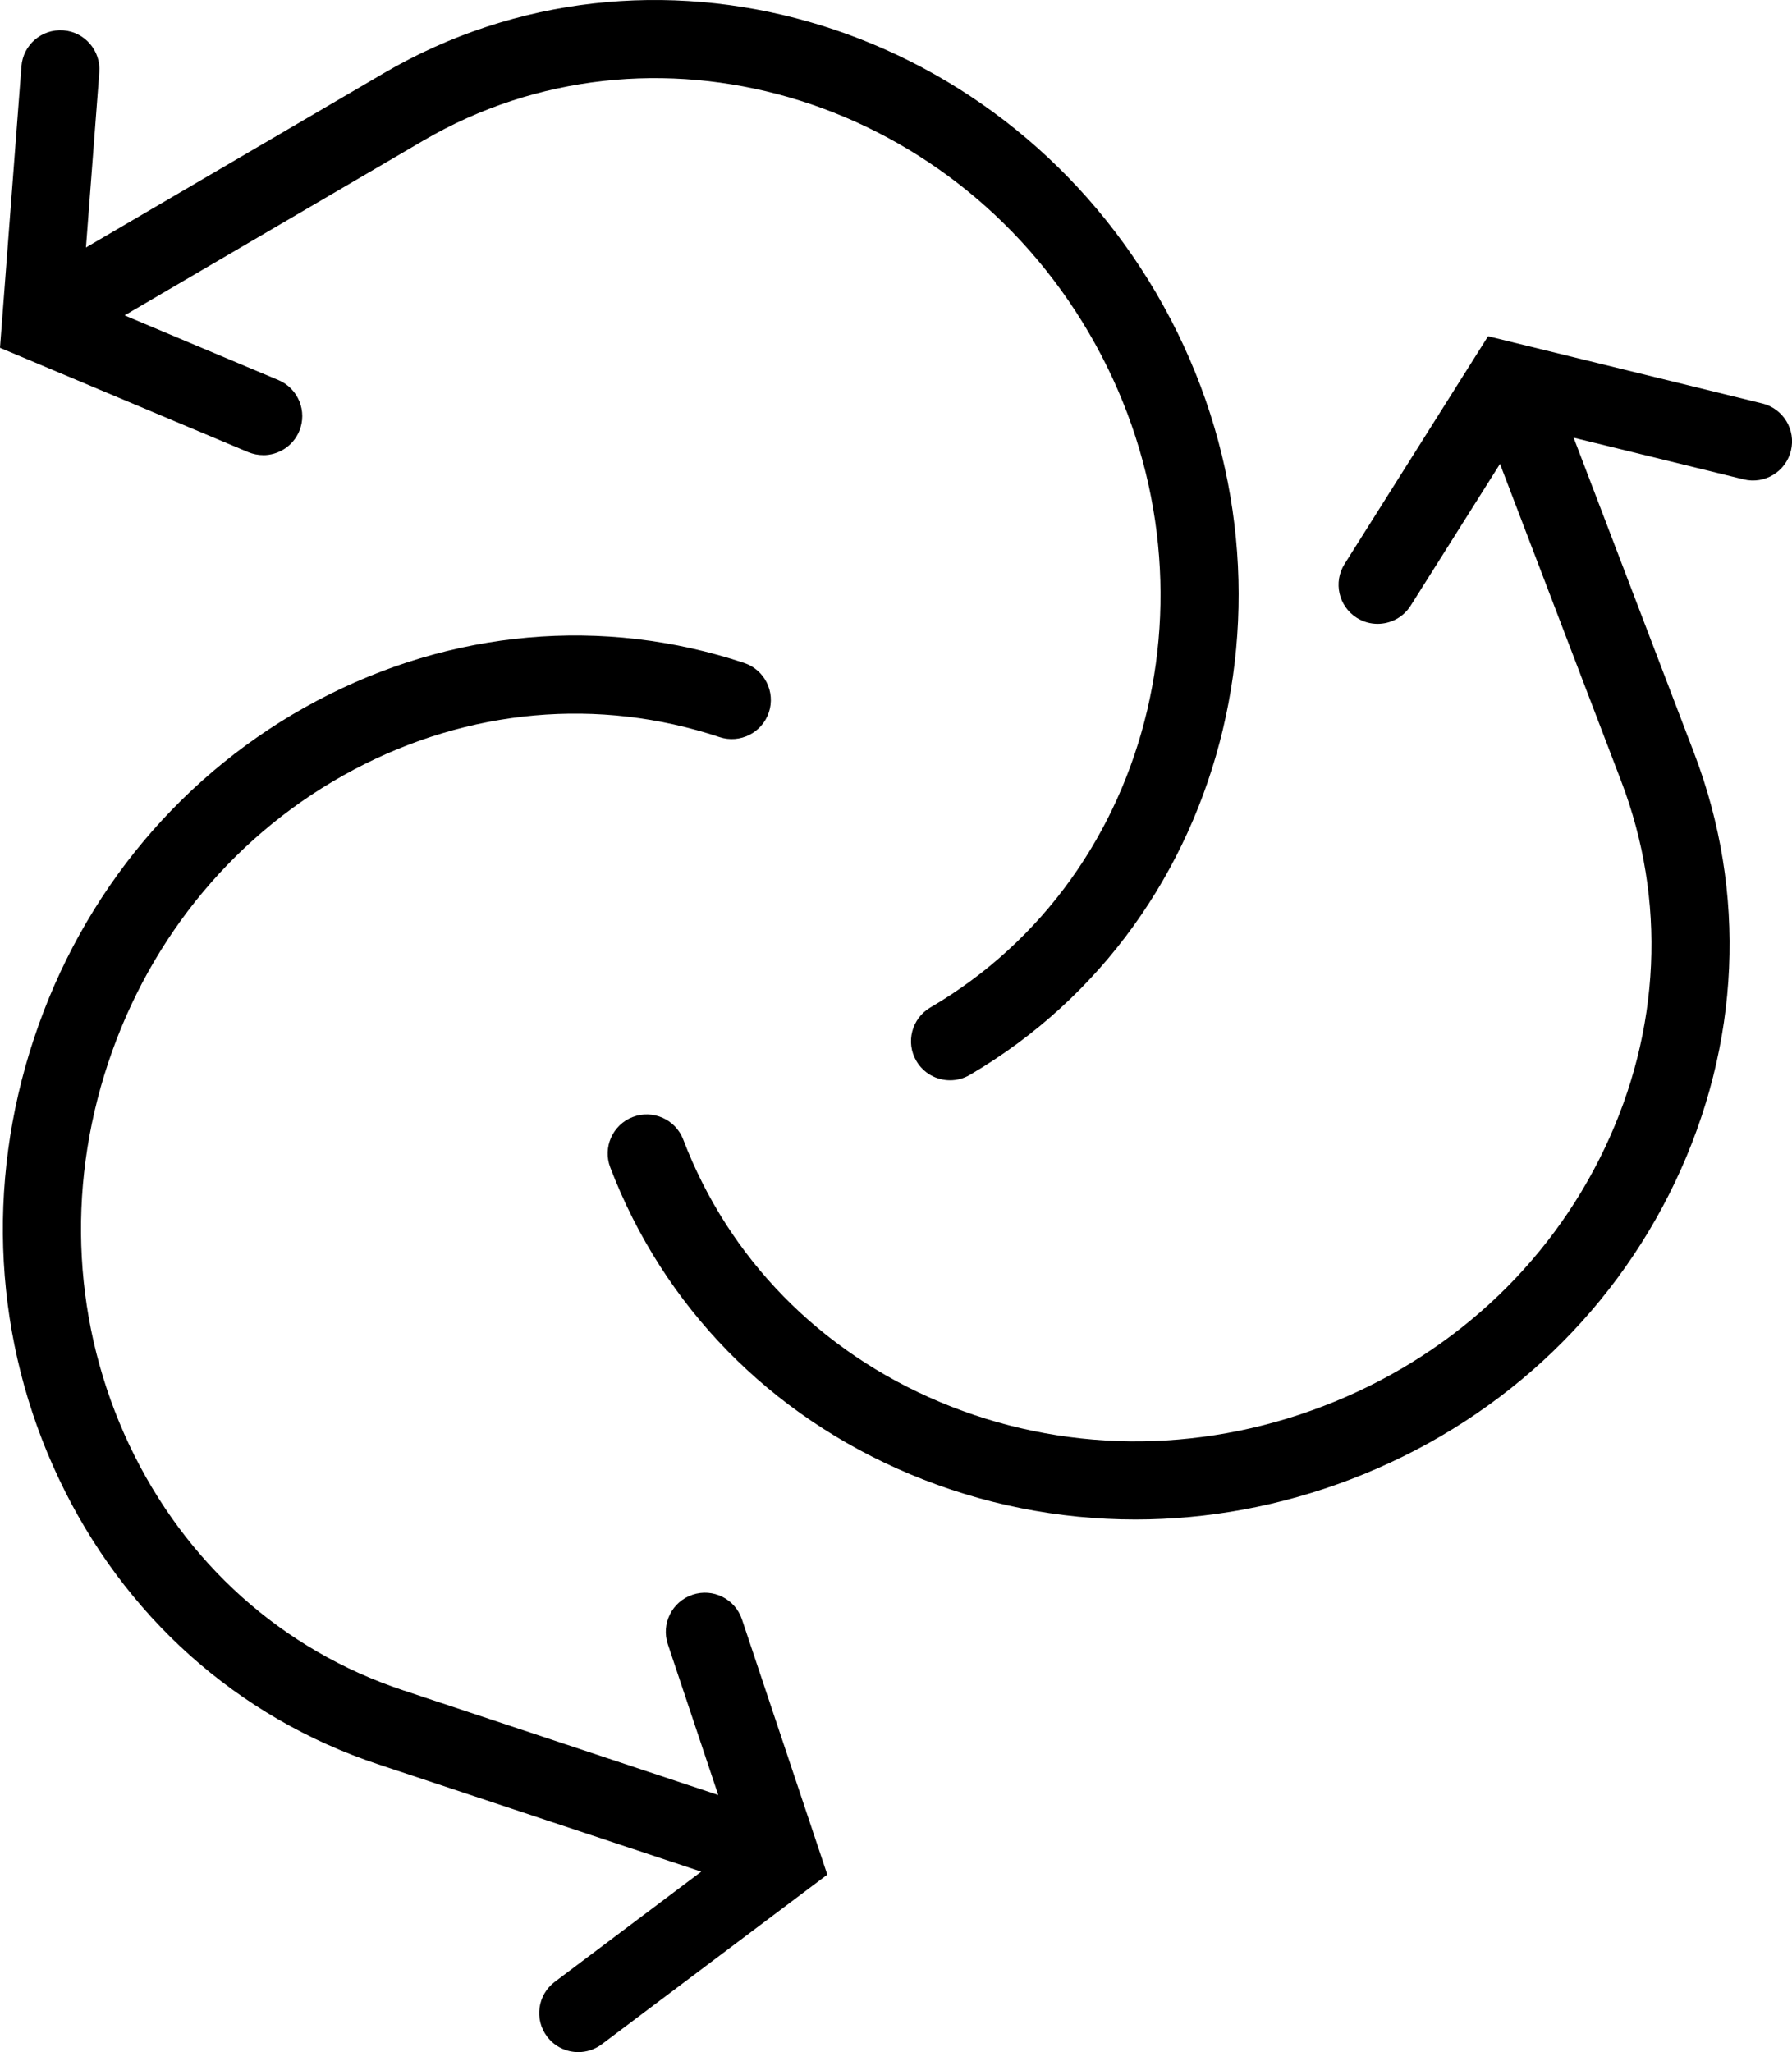
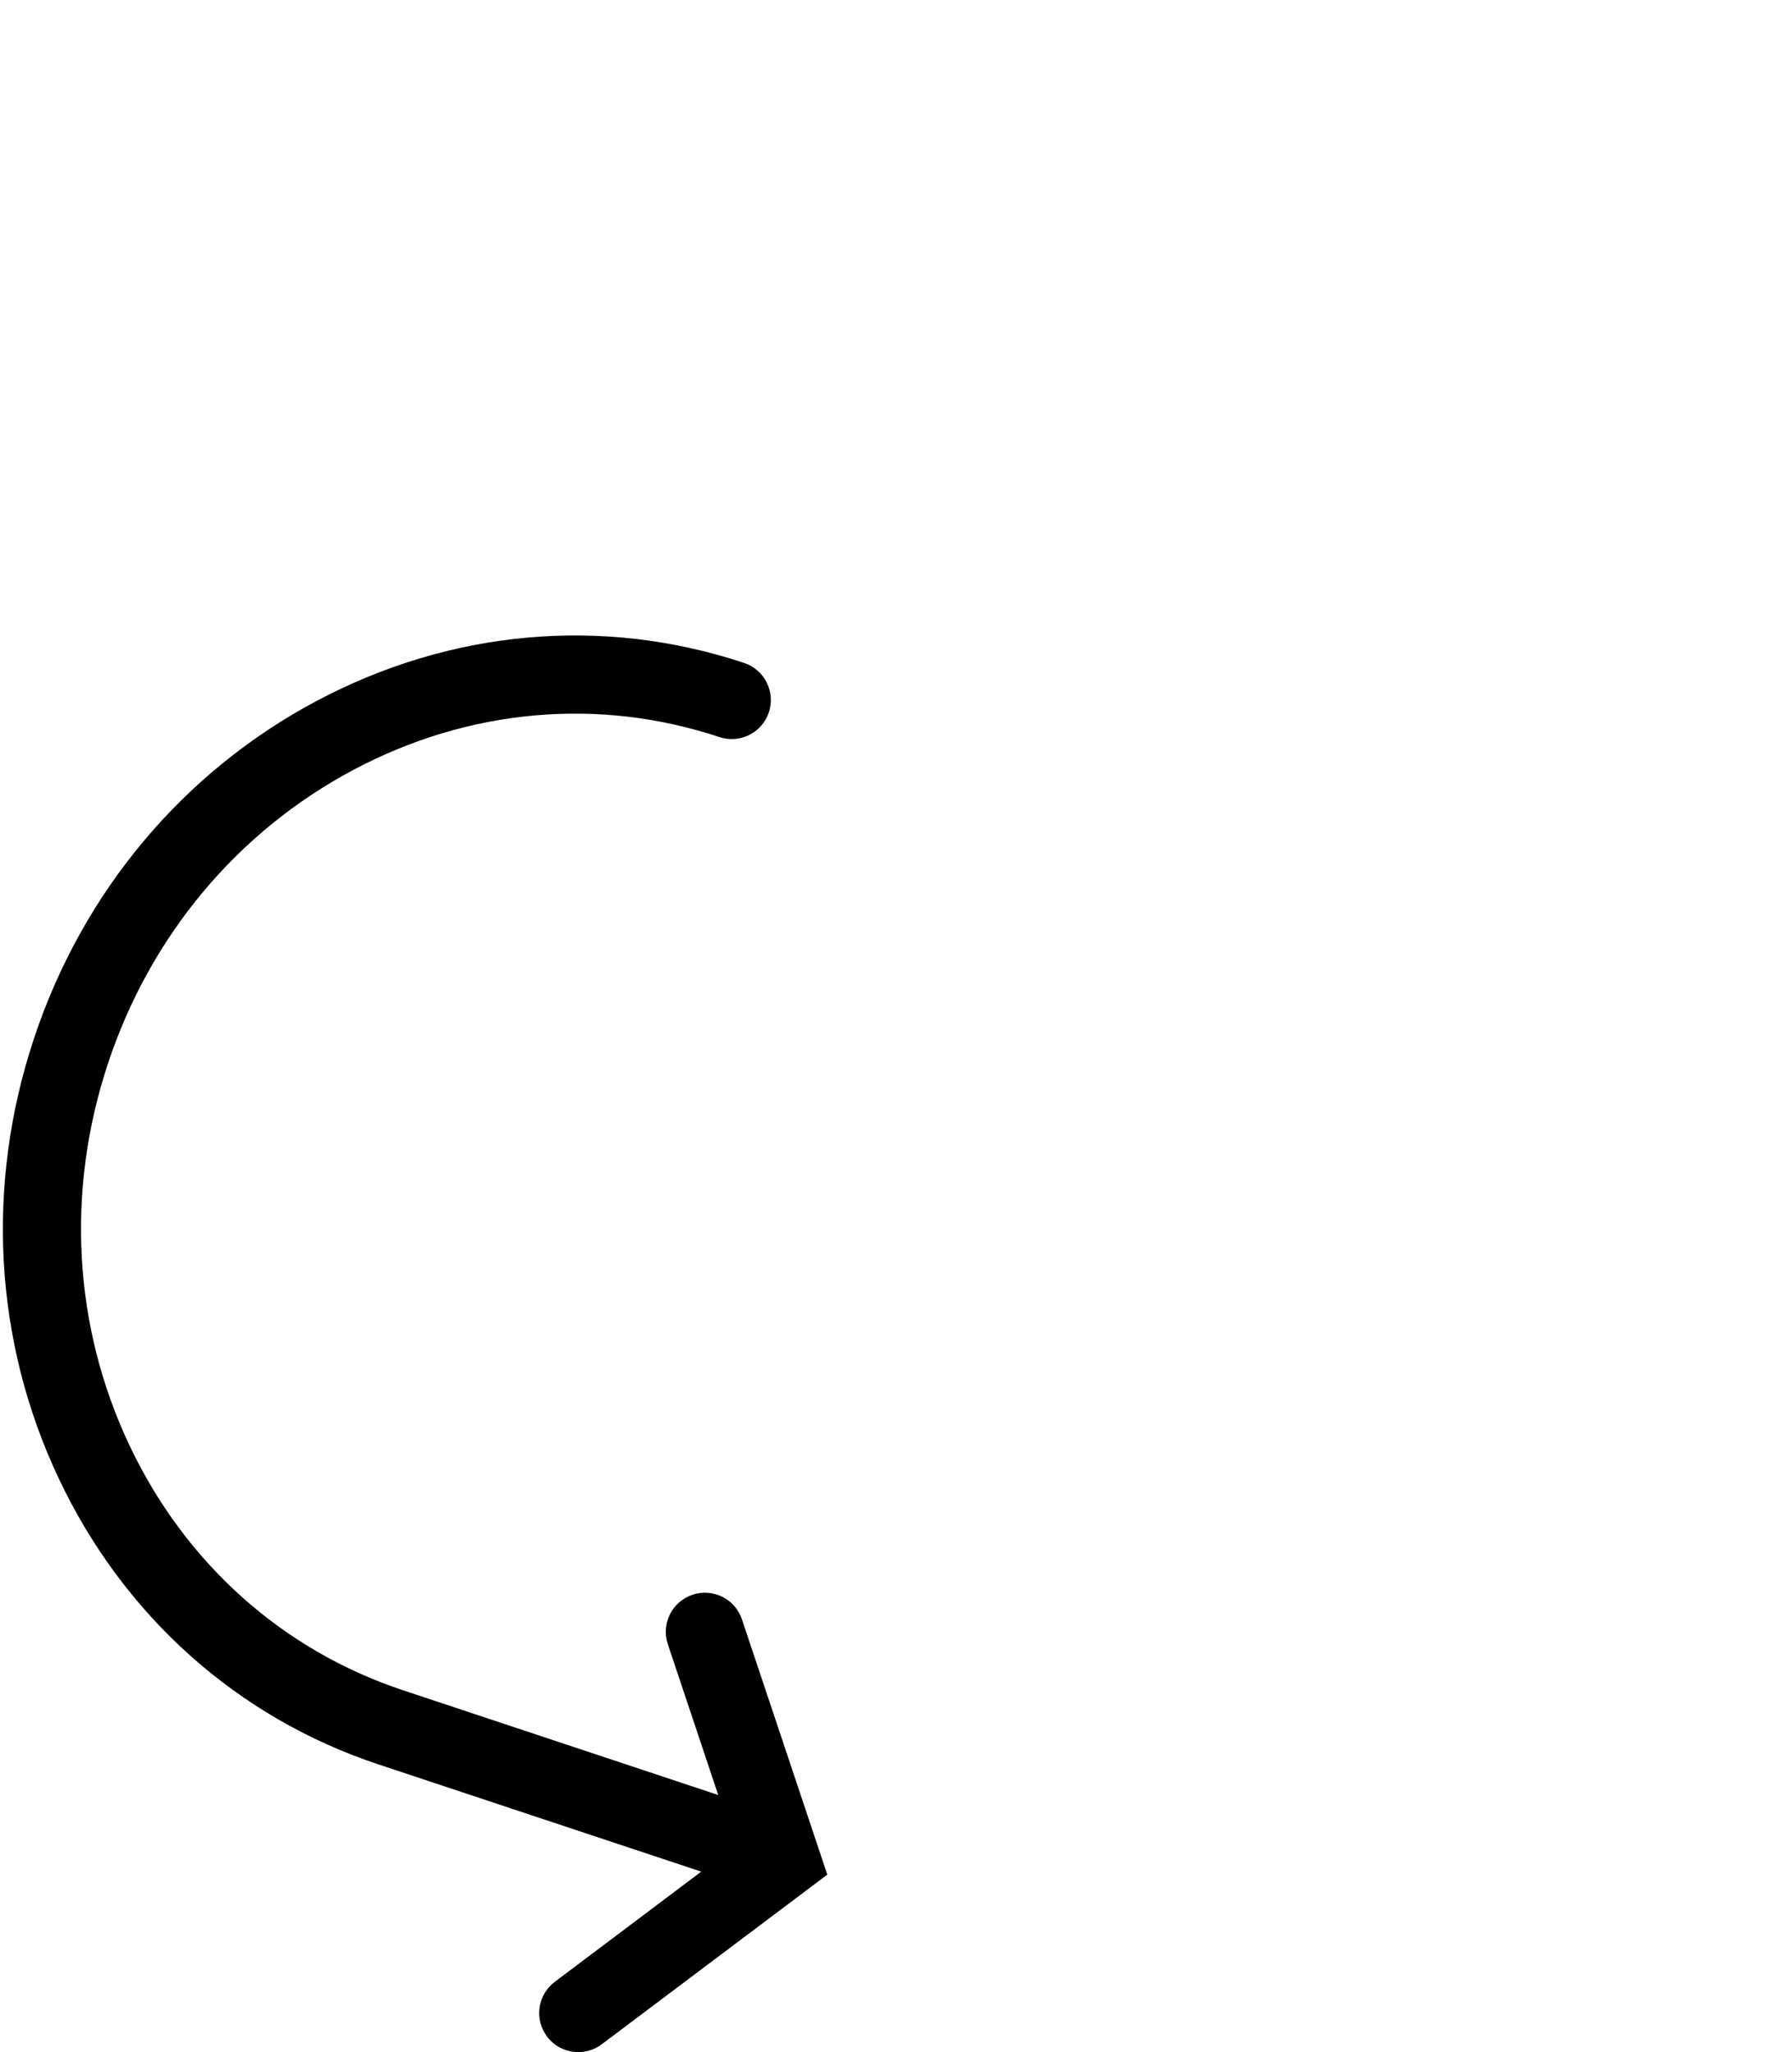
<svg xmlns="http://www.w3.org/2000/svg" id="Layer_1" data-name="Layer 1" viewBox="0 0 330.24 378.09">
-   <path d="M48.5,83.86c2.81,0,5.48-1.66,6.64-4.41,1.54-3.67-.18-7.89-3.85-9.43l-28.33-11.91,55.04-32.2c41.88-24.5,96.91-8.61,122.67,35.42,25.76,44.03,12.66,99.79-29.22,124.29-3.43,2.01-4.59,6.42-2.58,9.85,1.34,2.29,3.75,3.56,6.22,3.56,1.24,0,2.49-.32,3.63-.99,48.73-28.51,64.15-93.1,34.38-143.99C183.32,3.17,119.46-15.03,70.73,13.48L15.84,45.6l2.46-32.29c.3-3.96-2.67-7.42-6.63-7.72-3.98-.29-7.42,2.67-7.72,6.63L0,64.08l45.72,19.21c.91.38,1.86.56,2.79.56Z" />
  <path d="M127.61,293.82c-3.77,1.26-5.8,5.34-4.54,9.11l9.29,27.78-58.1-19.3c-22.24-7.39-40.15-23.43-50.43-45.18-10.33-21.86-11.72-46.85-3.91-70.36,7.81-23.51,23.87-42.7,45.23-54.04,21.24-11.28,45.19-13.42,67.44-6.03,3.77,1.25,7.85-.79,9.1-4.56,1.25-3.77-.79-7.85-4.56-9.1-26.01-8.64-53.97-6.16-78.73,6.97-24.64,13.08-43.16,35.18-52.14,62.22-8.98,27.04-7.36,55.83,4.56,81.05,11.97,25.34,32.9,44.05,58.91,52.69l59.5,19.76-26.99,20.3c-3.18,2.39-3.82,6.9-1.43,10.08,1.42,1.88,3.57,2.87,5.76,2.87,1.51,0,3.02-.47,4.32-1.44l41.57-31.26-15.73-47.03c-1.26-3.77-5.34-5.8-9.11-4.54Z" />
-   <path d="M324.75,74.33l-50.52-12.38-26.44,41.95c-2.12,3.36-1.11,7.81,2.25,9.93,1.19.75,2.52,1.11,3.83,1.11,2.39,0,4.73-1.19,6.1-3.36l16.46-26.11,22.33,58.44c8.37,21.9,7.29,45.92-3.04,67.64-10.38,21.84-28.84,38.73-51.99,47.57-23.15,8.84-48.17,8.56-70.46-.79-22.18-9.3-39-26.49-47.36-48.38-1.42-3.71-5.58-5.57-9.29-4.16-3.71,1.42-5.58,5.58-4.16,9.29,9.78,25.61,29.4,45.68,55.24,56.52,13.26,5.56,27.35,8.35,41.54,8.35,13.33,0,26.74-2.46,39.63-7.38,26.62-10.17,47.87-29.65,59.85-54.84,12.03-25.31,13.27-53.35,3.49-78.96l-22.21-58.13,31.33,7.68c3.87.95,7.76-1.42,8.71-5.28.95-3.86-1.42-7.76-5.28-8.71Z" />
</svg>